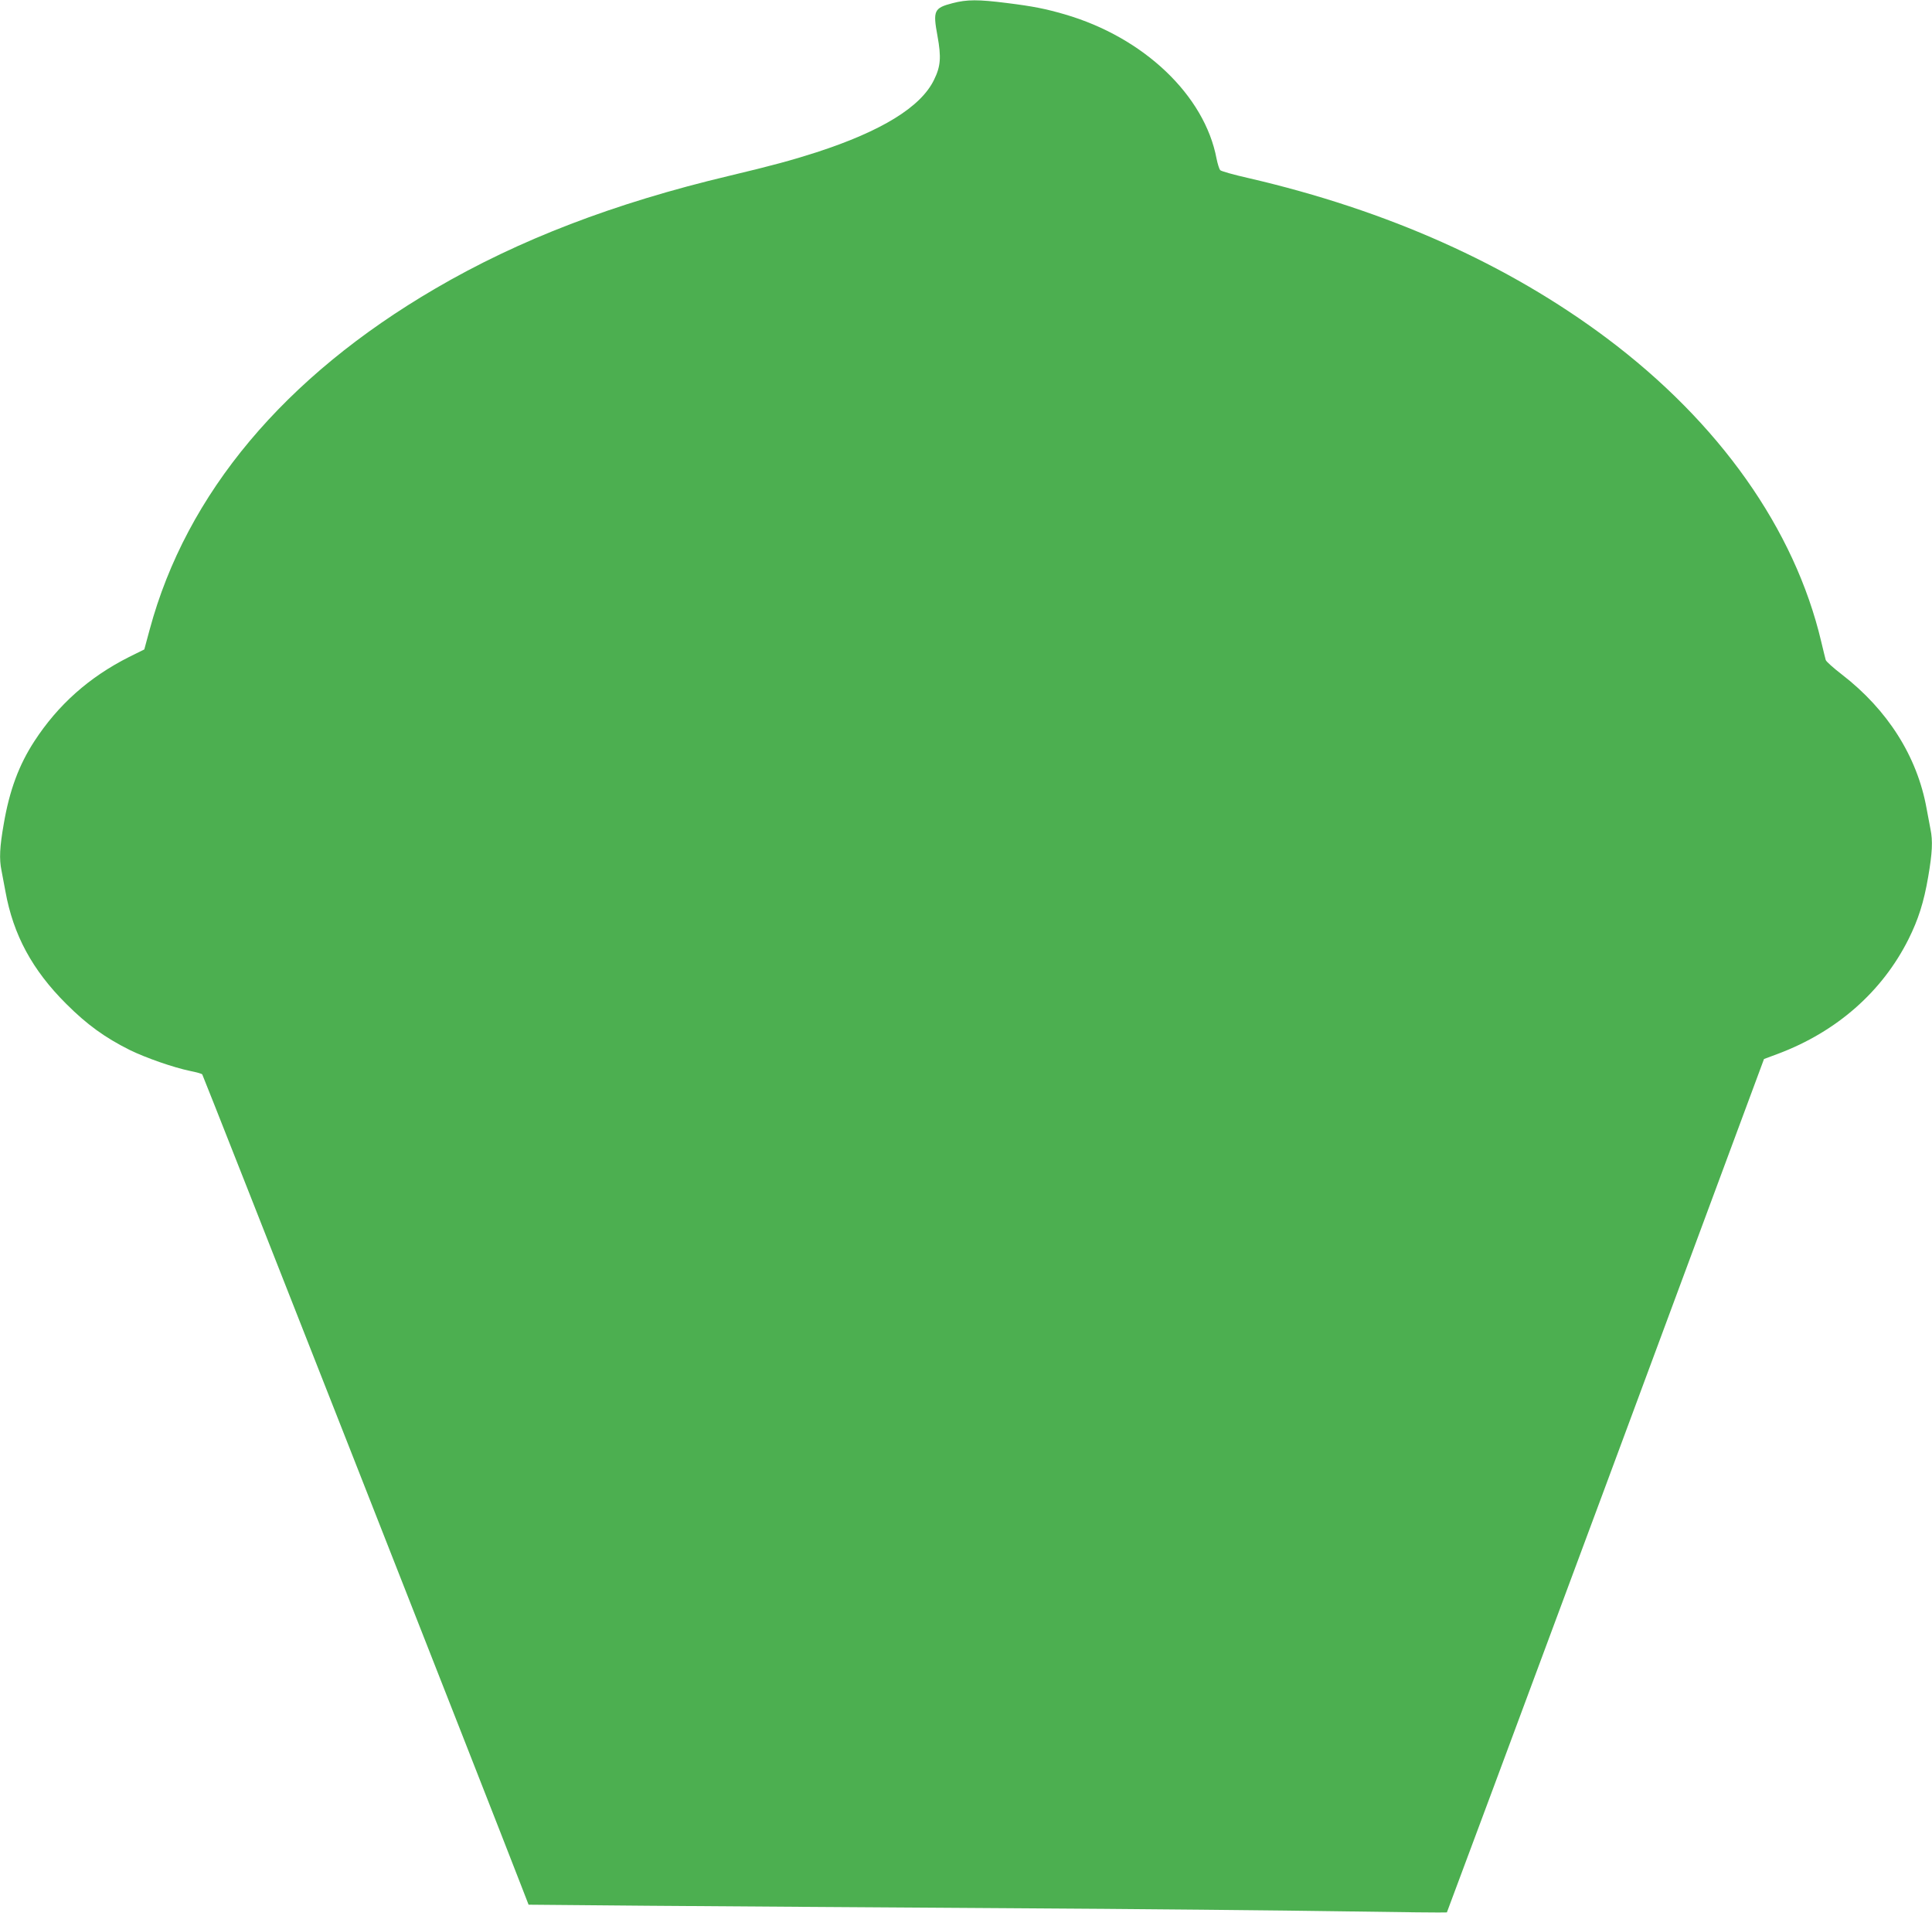
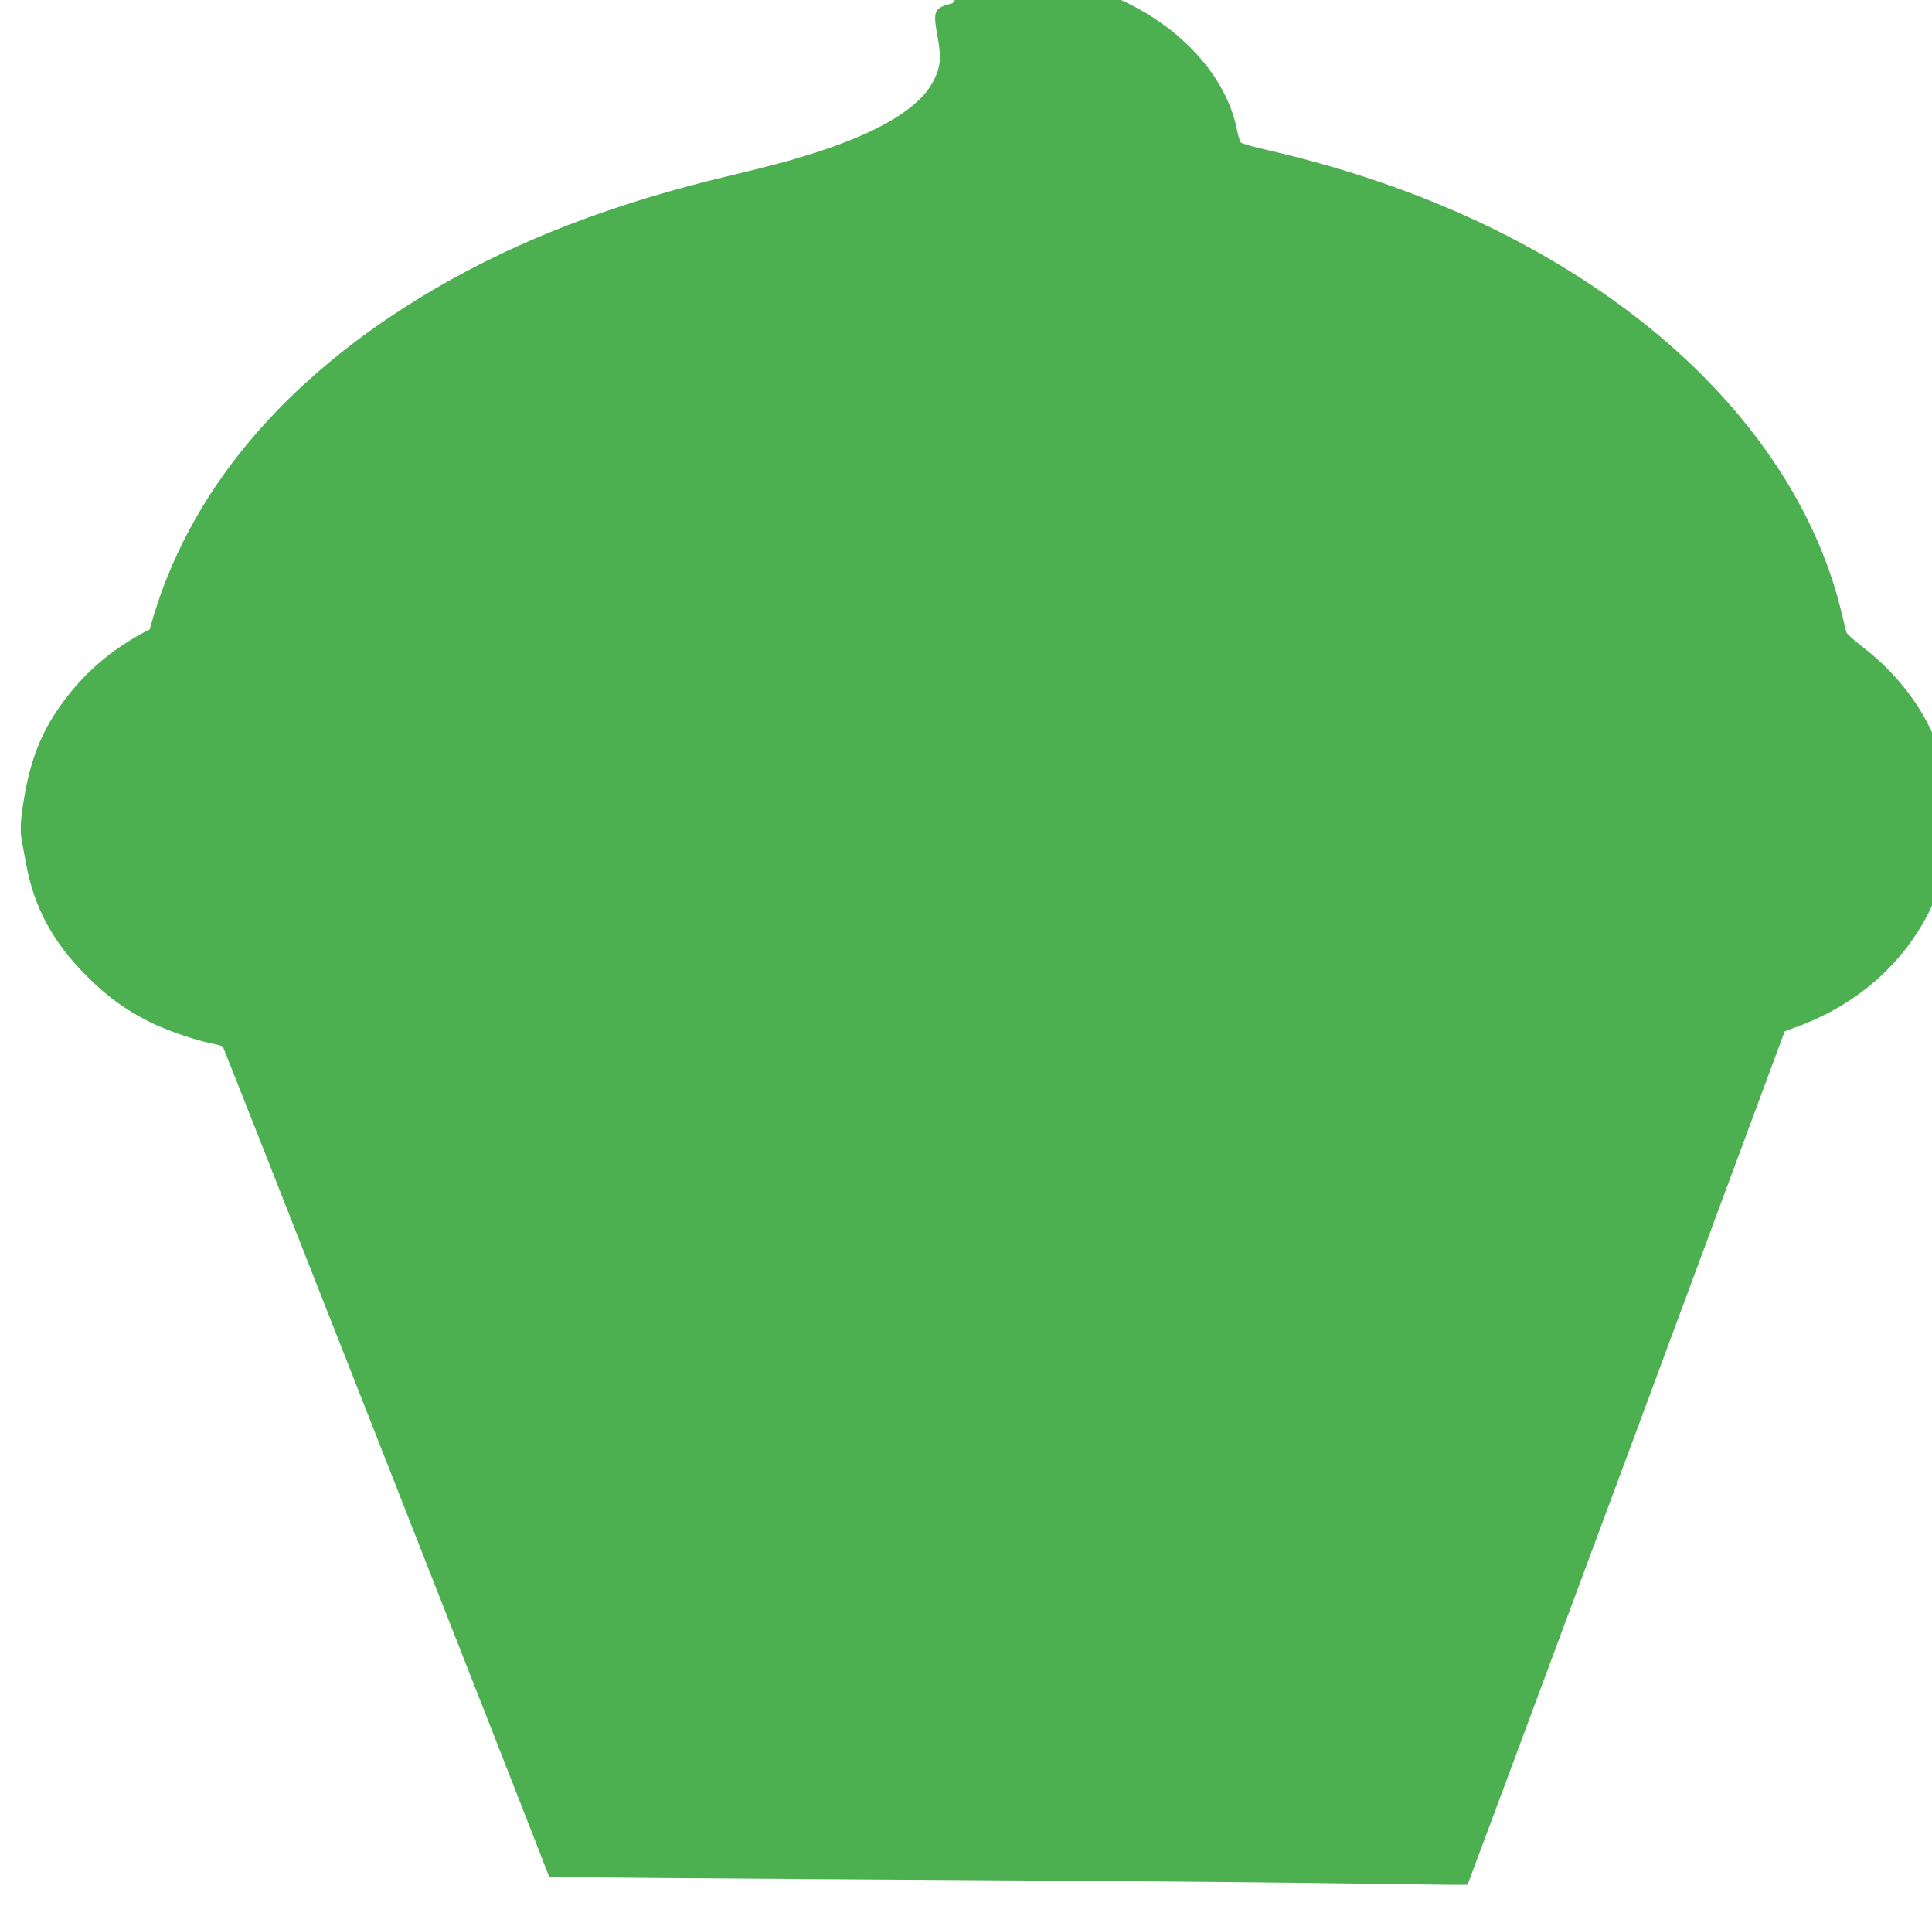
<svg xmlns="http://www.w3.org/2000/svg" version="1.0" width="1280pt" height="1267pt" viewBox="0 0 1280 1267" preserveAspectRatio="xMidYMid meet">
  <g transform="translate(0,1267) scale(0.1,-0.1)" fill="#4caf50" stroke="none">
-     <path d="M6311 12649 c-123 -32 -131 -49 -100 -217 26 -142 21 -202 -23 -291 -87 -180 -348 -340 -779 -480 -165 -53 -294 -88 -579 -156 -762 -181 -1392 -423 -1945 -746 -1001 -584 -1650 -1358 -1893 -2258 l-36 -133 -101 -50 c-264 -133 -471 -317 -628 -559 -102 -157 -164 -324 -202 -546 -27 -153 -31 -233 -15 -310 5 -26 17 -88 26 -138 52 -288 178 -521 403 -745 137 -137 256 -223 420 -305 106 -52 289 -116 400 -139 40 -8 77 -18 81 -23 6 -6 1942 -4930 2117 -5384 l45 -116 796 -7 c439 -3 1499 -11 2357 -16 858 -5 1867 -15 2243 -21 376 -6 685 -9 688 -7 2 3 476 1276 1053 2829 l1048 2824 94 35 c388 146 689 411 863 758 65 130 102 245 131 415 27 157 31 237 15 314 -5 26 -17 89 -26 138 -62 344 -258 653 -561 887 -56 43 -104 86 -107 96 -3 9 -16 64 -30 122 -176 745 -675 1451 -1421 2010 -656 491 -1453 847 -2372 1060 -98 22 -183 46 -189 53 -6 7 -17 41 -24 76 -79 420 -483 804 -1006 956 -128 37 -207 53 -383 75 -190 24 -264 24 -360 -1z" />
+     <path d="M6311 12649 c-123 -32 -131 -49 -100 -217 26 -142 21 -202 -23 -291 -87 -180 -348 -340 -779 -480 -165 -53 -294 -88 -579 -156 -762 -181 -1392 -423 -1945 -746 -1001 -584 -1650 -1358 -1893 -2258 c-264 -133 -471 -317 -628 -559 -102 -157 -164 -324 -202 -546 -27 -153 -31 -233 -15 -310 5 -26 17 -88 26 -138 52 -288 178 -521 403 -745 137 -137 256 -223 420 -305 106 -52 289 -116 400 -139 40 -8 77 -18 81 -23 6 -6 1942 -4930 2117 -5384 l45 -116 796 -7 c439 -3 1499 -11 2357 -16 858 -5 1867 -15 2243 -21 376 -6 685 -9 688 -7 2 3 476 1276 1053 2829 l1048 2824 94 35 c388 146 689 411 863 758 65 130 102 245 131 415 27 157 31 237 15 314 -5 26 -17 89 -26 138 -62 344 -258 653 -561 887 -56 43 -104 86 -107 96 -3 9 -16 64 -30 122 -176 745 -675 1451 -1421 2010 -656 491 -1453 847 -2372 1060 -98 22 -183 46 -189 53 -6 7 -17 41 -24 76 -79 420 -483 804 -1006 956 -128 37 -207 53 -383 75 -190 24 -264 24 -360 -1z" />
  </g>
</svg>